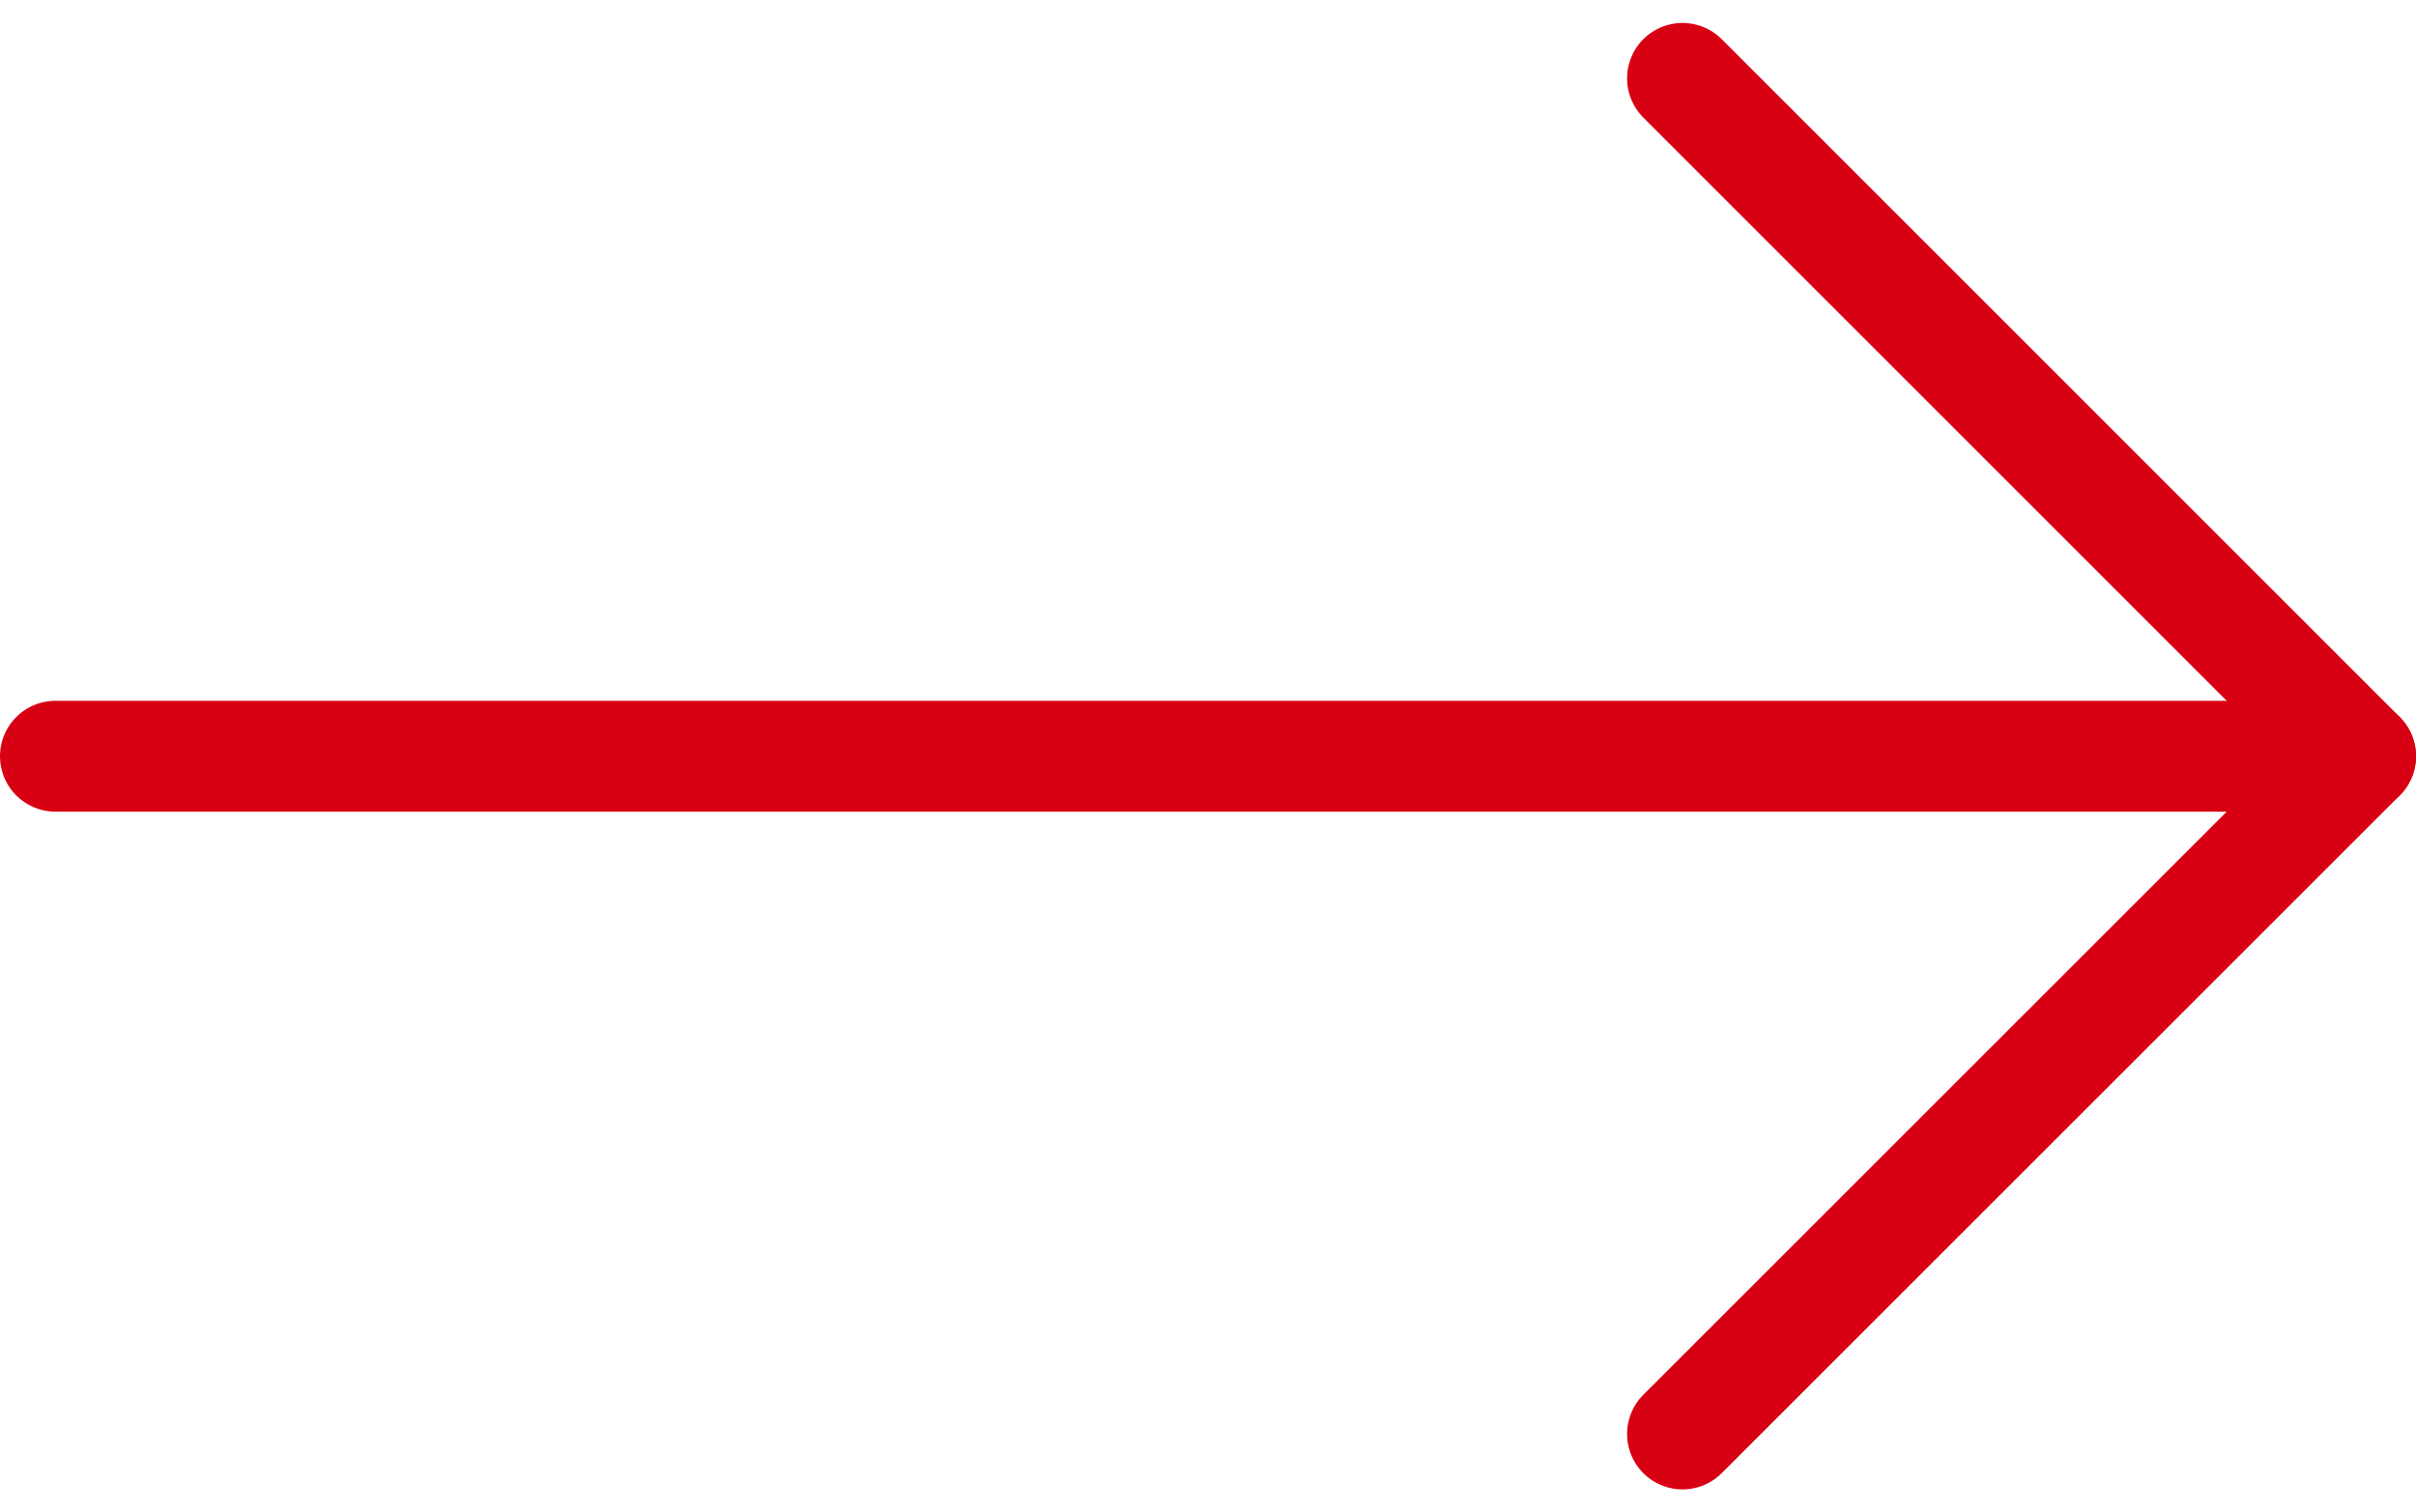
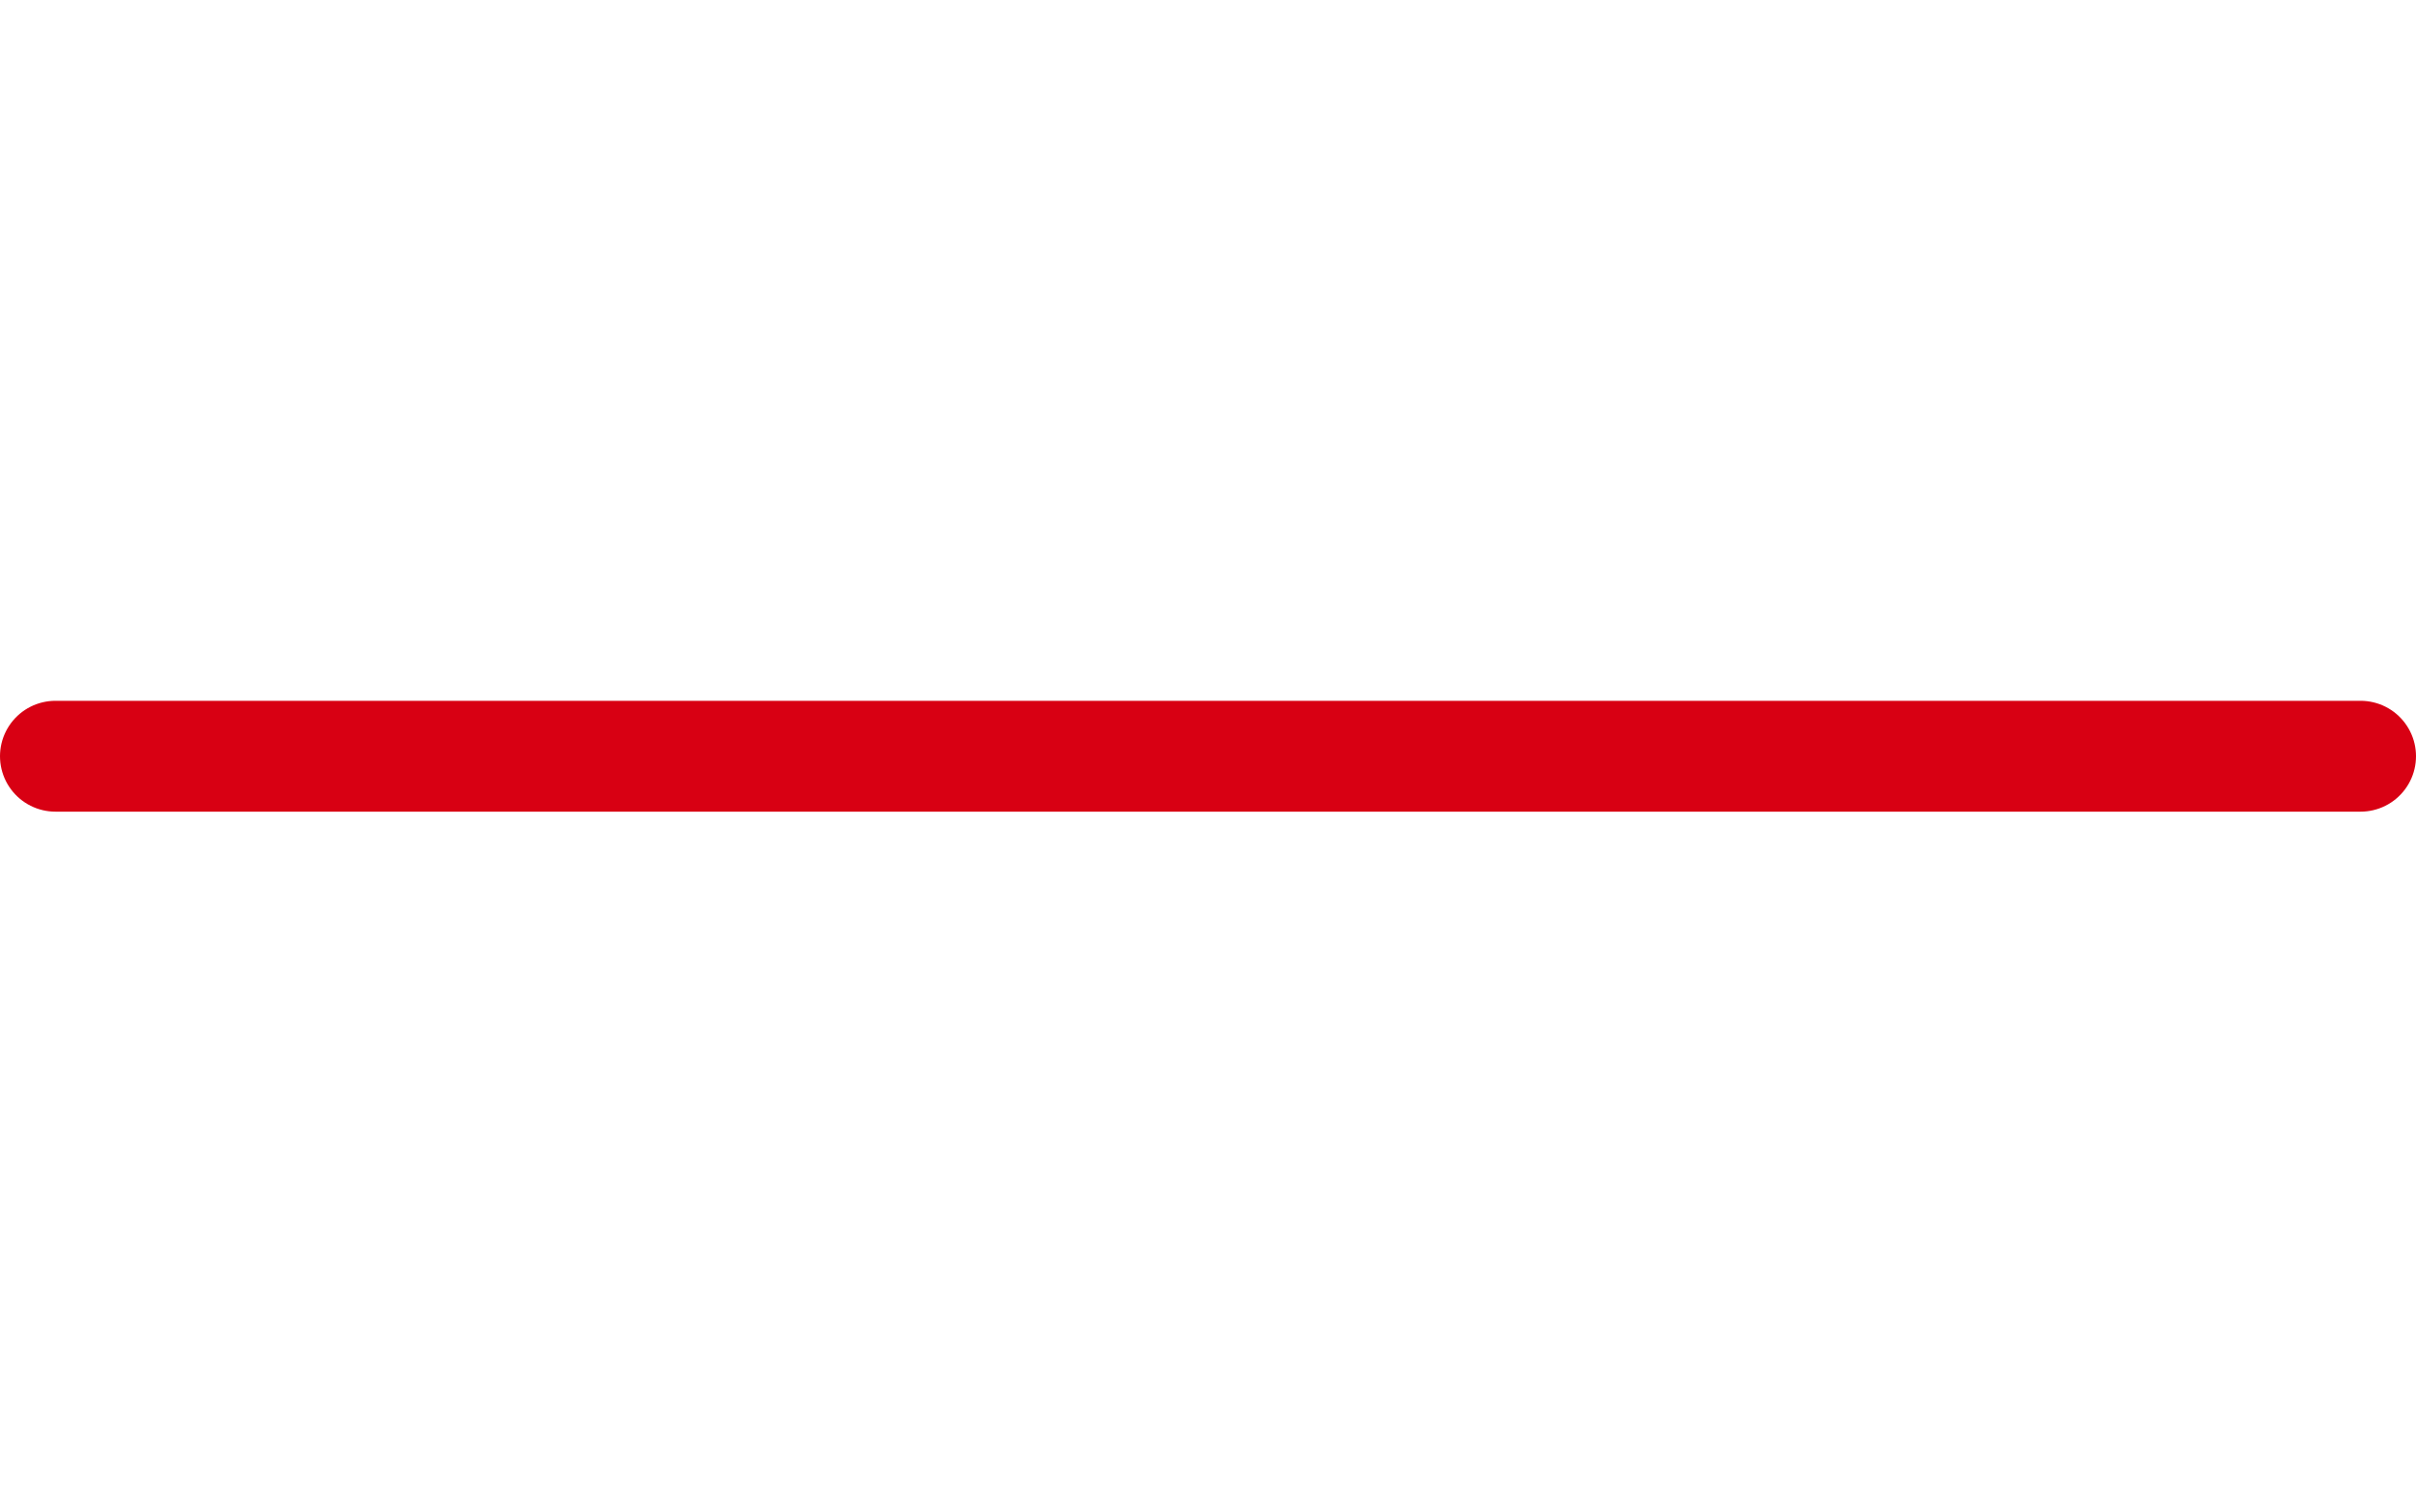
<svg xmlns="http://www.w3.org/2000/svg" width="65.367" height="40.929" viewBox="0 0 65.367 40.929">
  <g id="Icon_feather-arrow-right-red" data-name="Icon feather-arrow-right-red" transform="translate(1.5 2.121)">
    <path id="Tracciato_23" data-name="Tracciato 23" d="M7.5,18H69.867" transform="translate(-7.5 0.345)" fill="#d80013" stroke="#d80013" stroke-linecap="round" stroke-linejoin="round" stroke-width="3" />
-     <path id="Tracciato_24" data-name="Tracciato 24" d="M18,7.5,36.345,25.845,18,44.187" transform="translate(26.022 -7.5)" fill="none" stroke="#d80013" stroke-linecap="round" stroke-linejoin="round" stroke-width="3" />
  </g>
</svg>